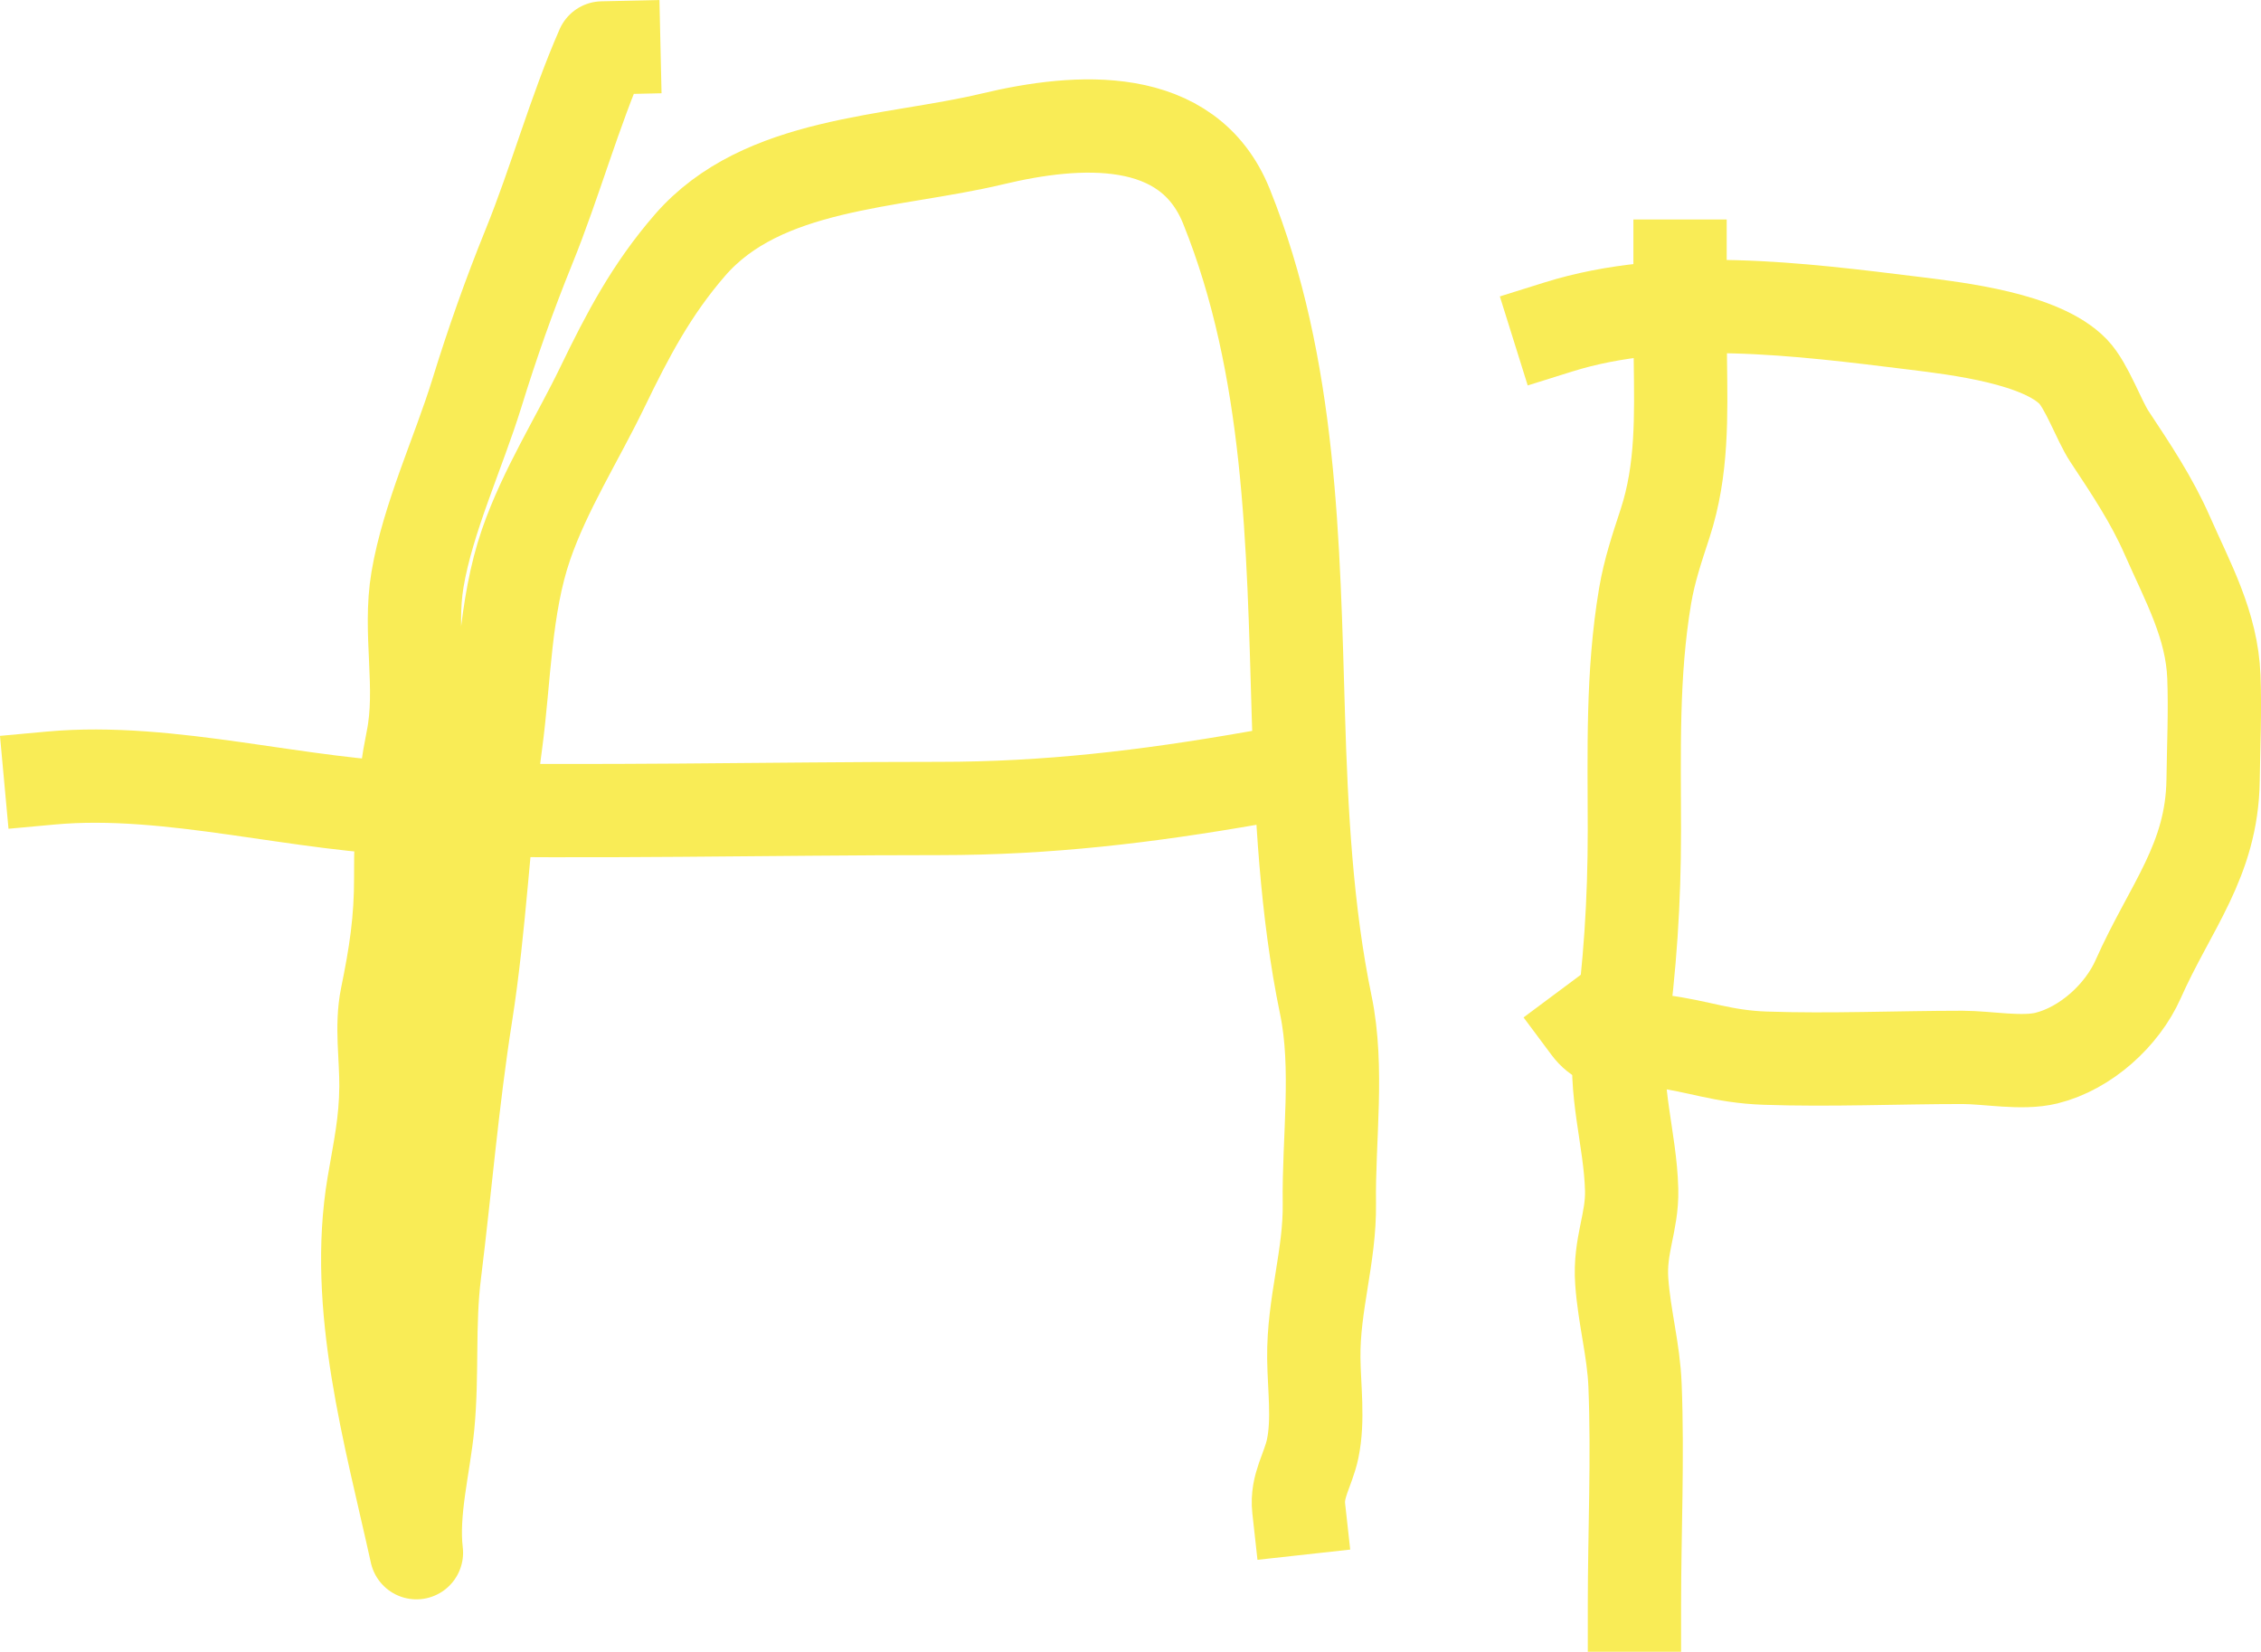
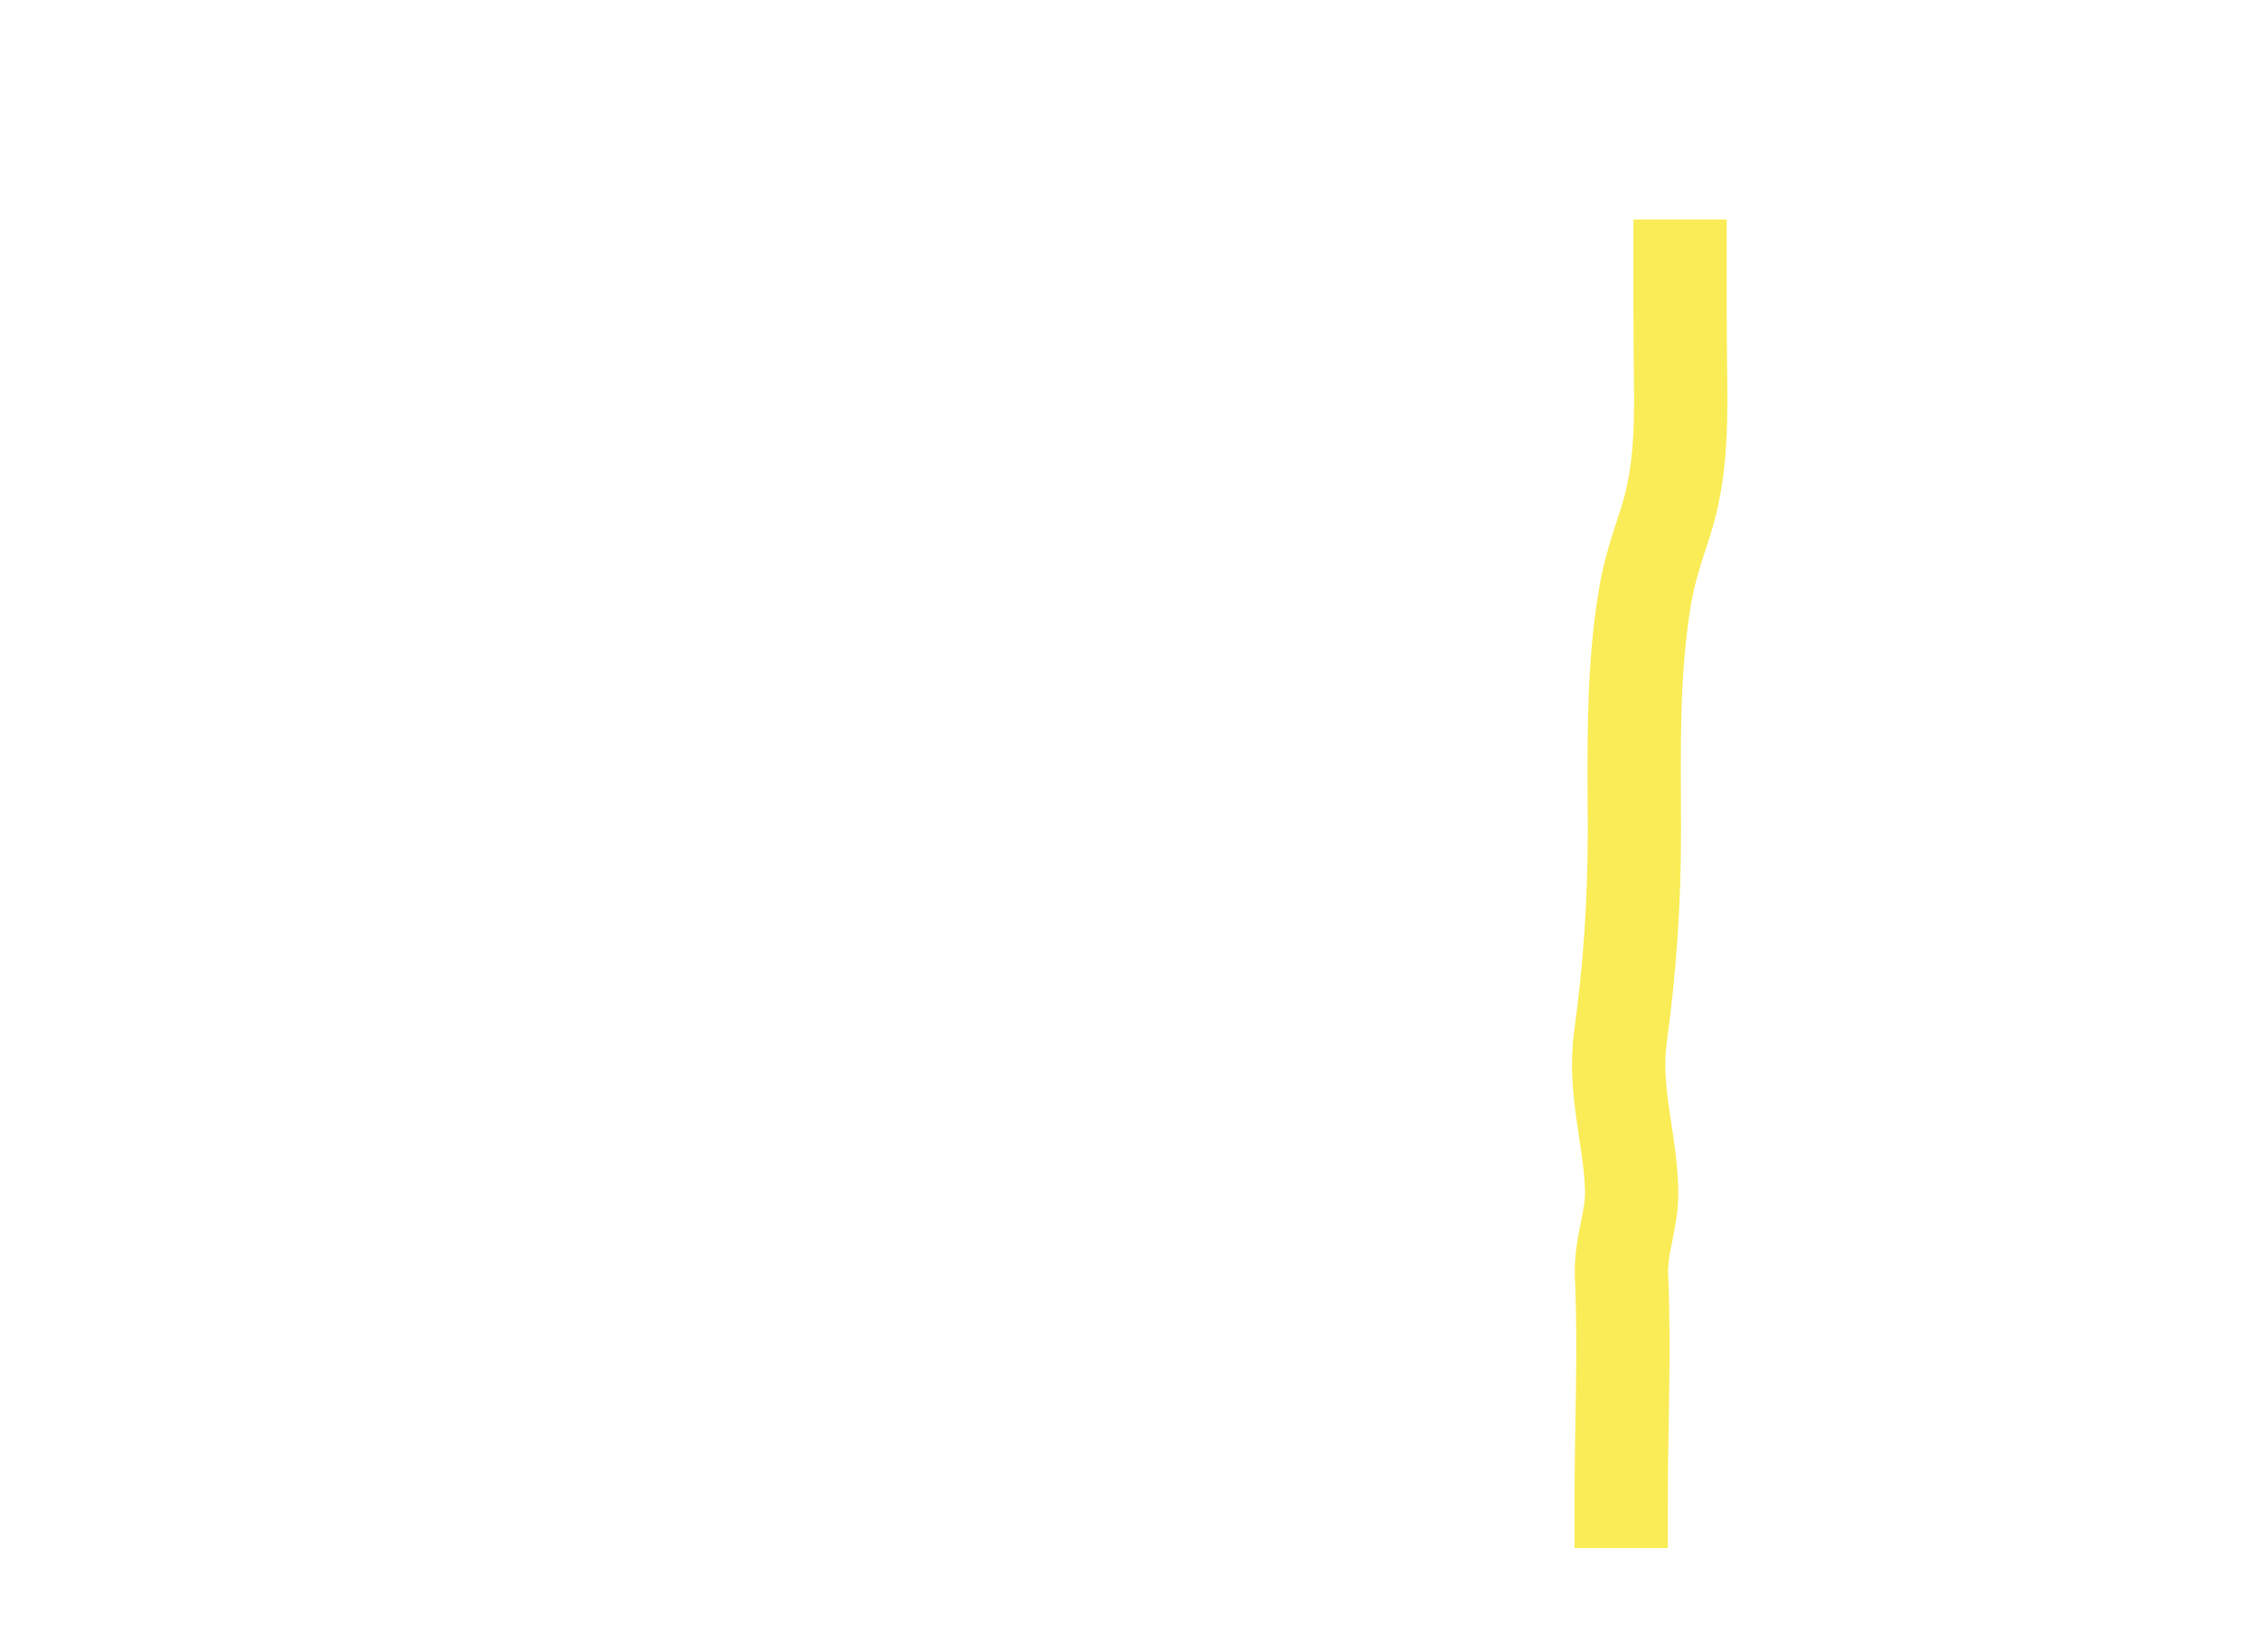
<svg xmlns="http://www.w3.org/2000/svg" id="Layer_2" data-name="Layer 2" viewBox="0 0 436.21 318.74">
  <defs>
    <style>
      .cls-1 {
        fill: none;
        stroke: #f9ec56;
        stroke-linecap: square;
        stroke-linejoin: round;
        stroke-width: 18px;
      }
    </style>
  </defs>
  <g id="Layer_1-2" data-name="Layer 1">
    <g>
-       <path class="cls-1" d="M118.43,9.2l-2.22.05c-5.41,12.35-9.08,25.83-14.19,38.42-3.77,9.3-7.06,18.61-10.01,28.18-3.55,11.5-9.45,24.08-11.46,35.97-1.74,10.25,1.11,20.75-.95,30.94-1.85,9.16-2.32,17.02-2.29,26.39.03,8.53-1.01,15.09-2.68,23.27-1.14,5.59-.12,11.6-.17,17.29-.06,6.98-1.19,11.92-2.36,18.84-3.98,23.5,3.23,48.31,8.24,71.07-.95-7.93,1.45-16.75,2.21-24.67.93-9.76.08-19.46,1.29-29.17,2.08-16.81,3.41-33.17,6.04-49.93,2.74-17.4,3.42-35.04,5.78-52.48,1.68-12.47,1.69-26.29,5.83-38.28,3.65-10.58,9.9-20.39,14.74-30.4s9.46-18.83,16.9-27.4c14-16.12,38.82-15.81,58.37-20.49,16.41-3.92,37.67-5.45,45.11,13,12.51,31.05,12.89,65.19,13.88,98.25.55,18.49,1.56,37.86,5.3,55.89,2.52,12.13.51,25.94.68,38.28.14,10.14-3.12,19.48-3,29.84.06,5.69.95,11.92-.22,17.5-.86,4.1-3.17,7.15-2.69,11.5" />
-       <path class="cls-1" d="M9.78,150.14c23.22-2.13,48.29,5.53,71.69,6.01,33.21.69,66.54-.14,99.76-.14,20.94,0,39.95-2.28,60.52-5.87" />
-     </g>
+       </g>
    <g>
-       <path class="cls-1" d="M324.13,51.35c0,6.06-.01,12.12.06,18.18.13,10.65.42,21.14-2.93,31.41-1.56,4.79-3.03,9.07-3.88,14.1-2.53,15.08-2.07,29.98-2.06,45.2,0,13.72-.84,26.38-2.68,39.77-1.43,10.37,1.9,19.69,2.15,29.58.16,6.27-2.4,10.73-1.91,17.66s2.29,13.24,2.56,20.01c.57,14.08-.11,28.38-.11,42.48" />
-       <path class="cls-1" d="M300.64,63.1c21.47-6.72,46.7-3.43,68.7-.72,8.46,1.04,24.49,2.95,30.64,9.34,2.62,2.72,4.99,9.47,6.96,12.46,4.22,6.39,8.15,12.23,11.22,19.22,3.94,8.96,8.58,17.21,8.96,27.22.25,6.58-.06,13.32-.15,19.9-.21,15.56-8.27,24.48-14.46,38.43-3.08,6.94-10.09,13.35-17.69,15.23-4.74,1.17-11.34-.14-16.21-.14-12.66,0-25.44.59-38.08.15-8.29-.29-12.8-2.34-20.21-3.25-5.03-.62-10.08,2.21-13.79-2.77" />
+       <path class="cls-1" d="M324.13,51.35c0,6.06-.01,12.12.06,18.18.13,10.65.42,21.14-2.93,31.41-1.56,4.79-3.03,9.07-3.88,14.1-2.53,15.08-2.07,29.98-2.06,45.2,0,13.72-.84,26.38-2.68,39.77-1.43,10.37,1.9,19.69,2.15,29.58.16,6.27-2.4,10.73-1.91,17.66c.57,14.08-.11,28.38-.11,42.48" />
    </g>
  </g>
</svg>